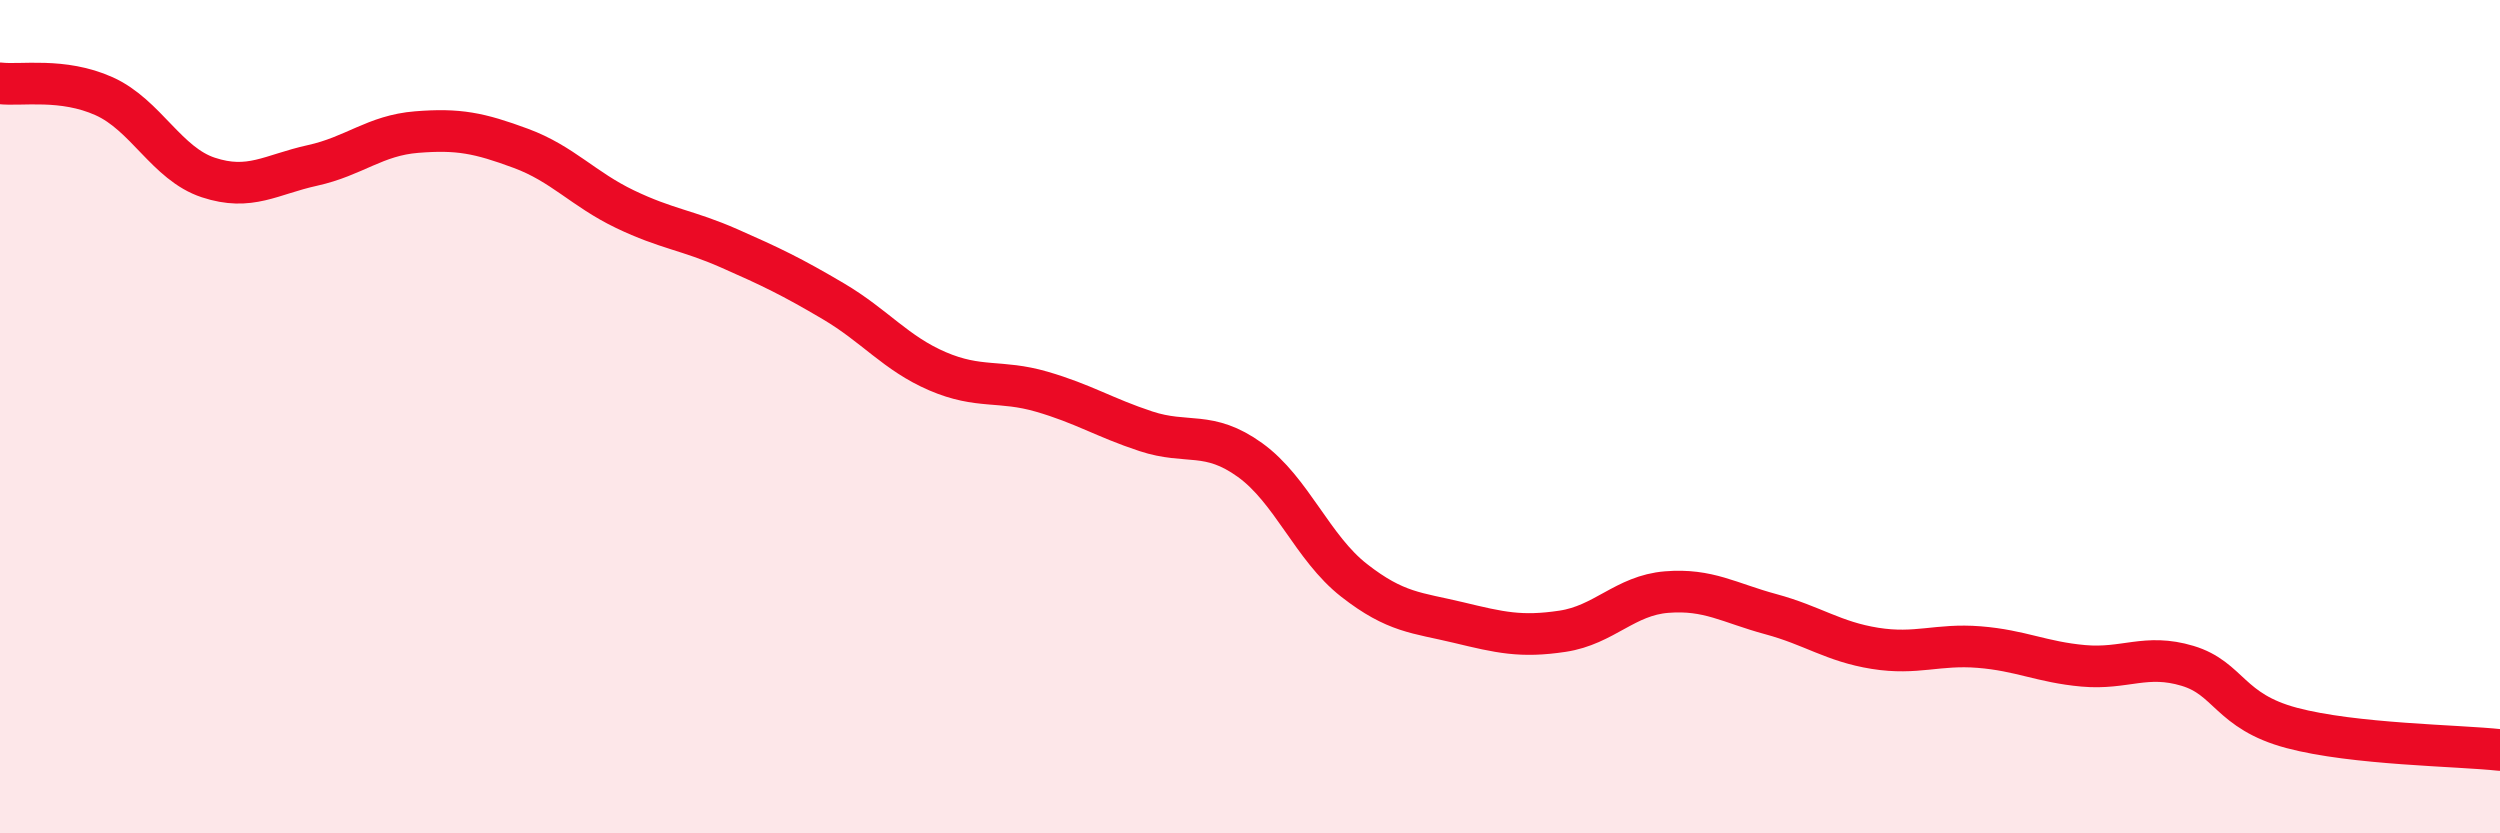
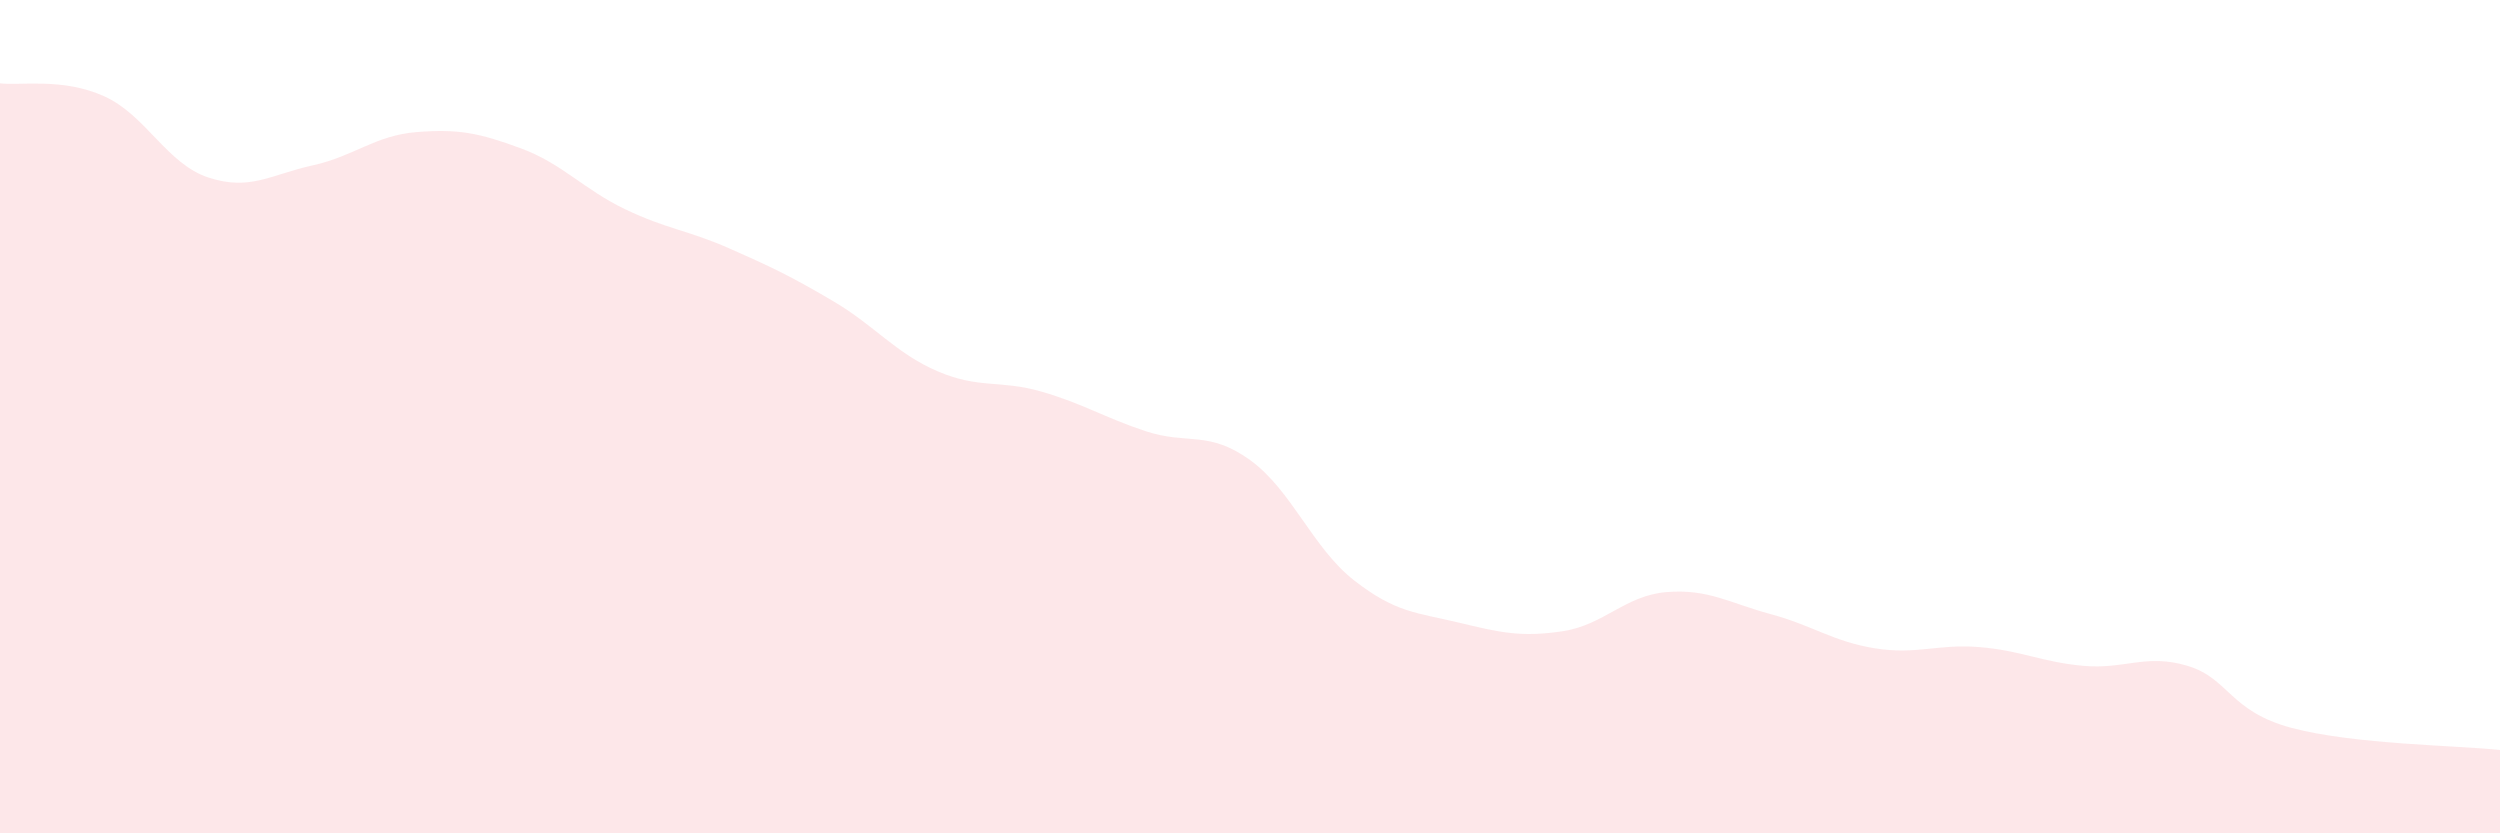
<svg xmlns="http://www.w3.org/2000/svg" width="60" height="20" viewBox="0 0 60 20">
  <path d="M 0,2 C 0.5,2.06 1.5,1.86 2.5,2.31 C 3.5,2.76 4,3.93 5,4.26 C 6,4.59 6.5,4.19 7.5,3.97 C 8.5,3.75 9,3.25 10,3.17 C 11,3.09 11.5,3.19 12.5,3.56 C 13.5,3.93 14,4.54 15,5.02 C 16,5.5 16.5,5.52 17.5,5.96 C 18.5,6.4 19,6.64 20,7.23 C 21,7.82 21.5,8.48 22.5,8.91 C 23.5,9.34 24,9.11 25,9.4 C 26,9.69 26.5,10.02 27.5,10.35 C 28.5,10.68 29,10.32 30,11.04 C 31,11.76 31.5,13.15 32.5,13.93 C 33.5,14.71 34,14.7 35,14.94 C 36,15.18 36.5,15.3 37.5,15.15 C 38.5,15 39,14.29 40,14.21 C 41,14.13 41.5,14.47 42.5,14.74 C 43.5,15.01 44,15.4 45,15.56 C 46,15.72 46.5,15.45 47.5,15.53 C 48.5,15.61 49,15.89 50,15.98 C 51,16.07 51.5,15.68 52.5,15.98 C 53.5,16.28 53.5,17.07 55,17.47 C 56.5,17.87 59,17.89 60,18L60 20L0 20Z" fill="#EB0A25" opacity="0.1" stroke-linecap="round" stroke-linejoin="round" />
-   <path d="M 0,2 C 0.5,2.06 1.5,1.86 2.5,2.31 C 3.5,2.76 4,3.93 5,4.26 C 6,4.59 6.5,4.19 7.5,3.97 C 8.5,3.75 9,3.25 10,3.17 C 11,3.09 11.5,3.19 12.5,3.56 C 13.5,3.93 14,4.54 15,5.02 C 16,5.5 16.5,5.52 17.5,5.96 C 18.5,6.4 19,6.64 20,7.23 C 21,7.82 21.5,8.48 22.5,8.91 C 23.5,9.34 24,9.11 25,9.4 C 26,9.69 26.5,10.02 27.5,10.35 C 28.5,10.68 29,10.32 30,11.04 C 31,11.76 31.5,13.15 32.5,13.93 C 33.5,14.71 34,14.7 35,14.94 C 36,15.18 36.5,15.3 37.5,15.15 C 38.5,15 39,14.29 40,14.21 C 41,14.13 41.5,14.47 42.5,14.74 C 43.5,15.01 44,15.4 45,15.56 C 46,15.72 46.5,15.45 47.5,15.53 C 48.5,15.61 49,15.89 50,15.98 C 51,16.07 51.5,15.68 52.5,15.98 C 53.5,16.28 53.5,17.07 55,17.47 C 56.5,17.87 59,17.89 60,18" stroke="#EB0A25" stroke-width="1" fill="none" stroke-linecap="round" stroke-linejoin="round" />
</svg>